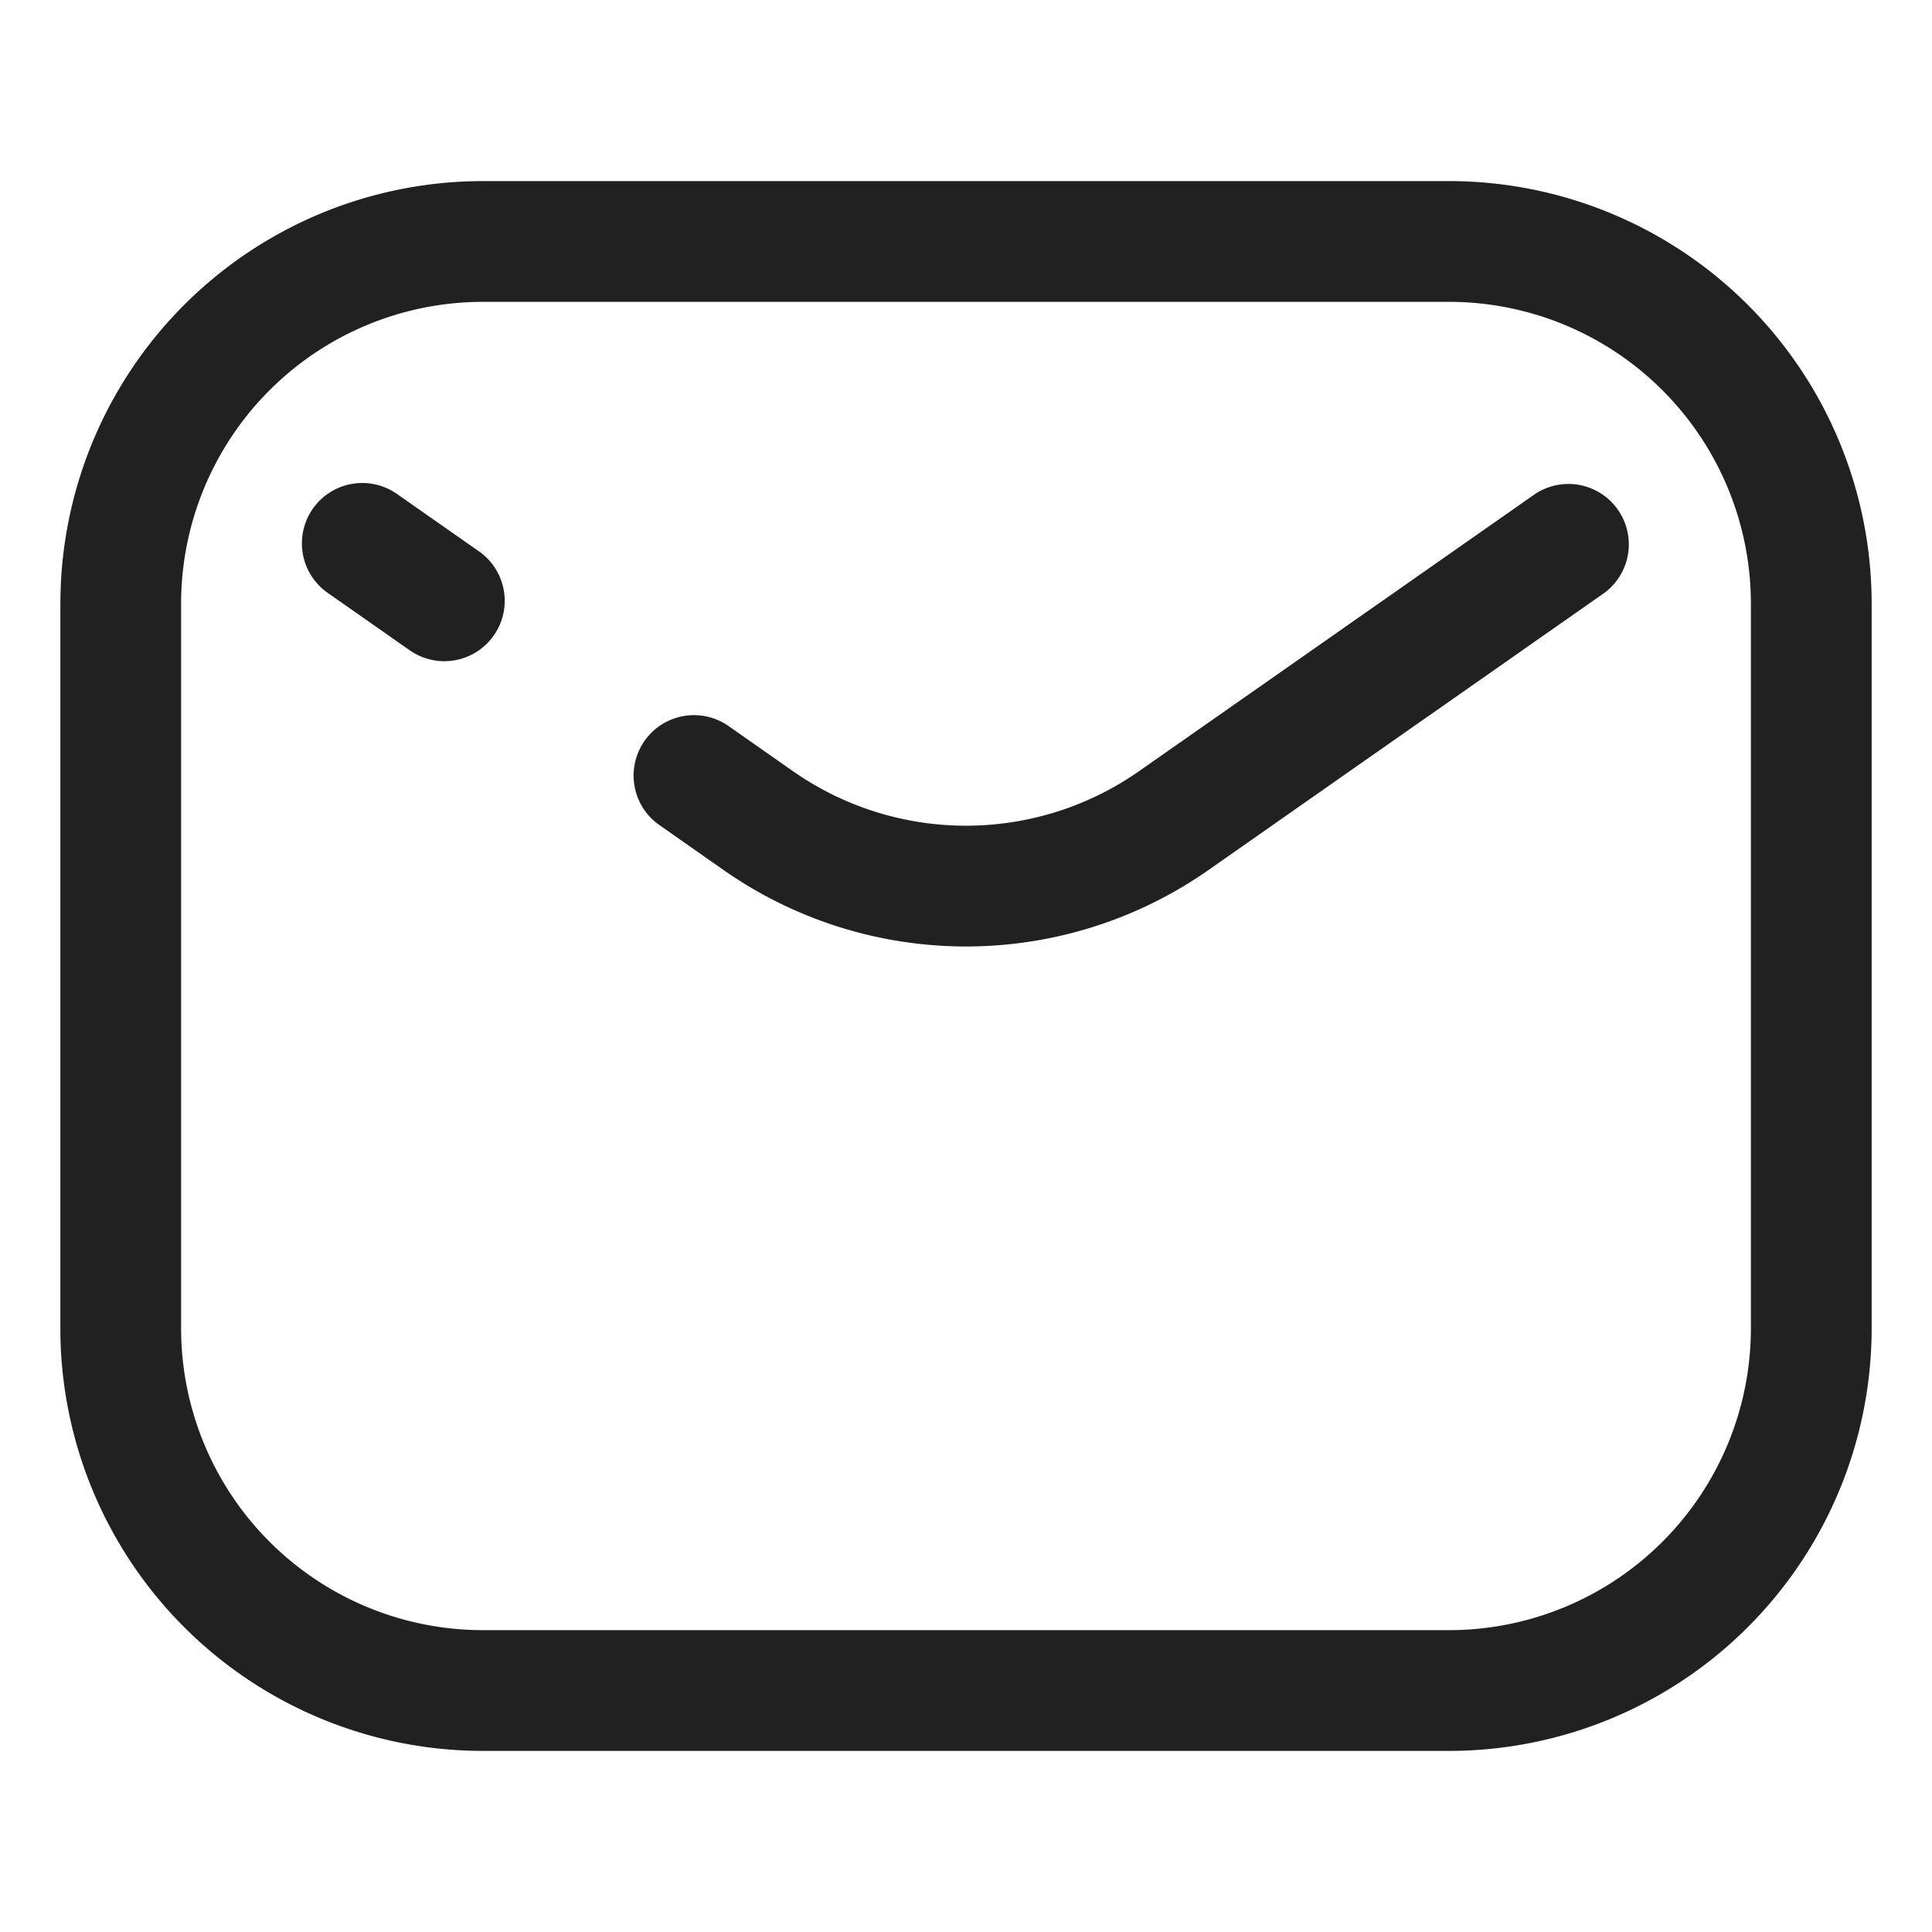
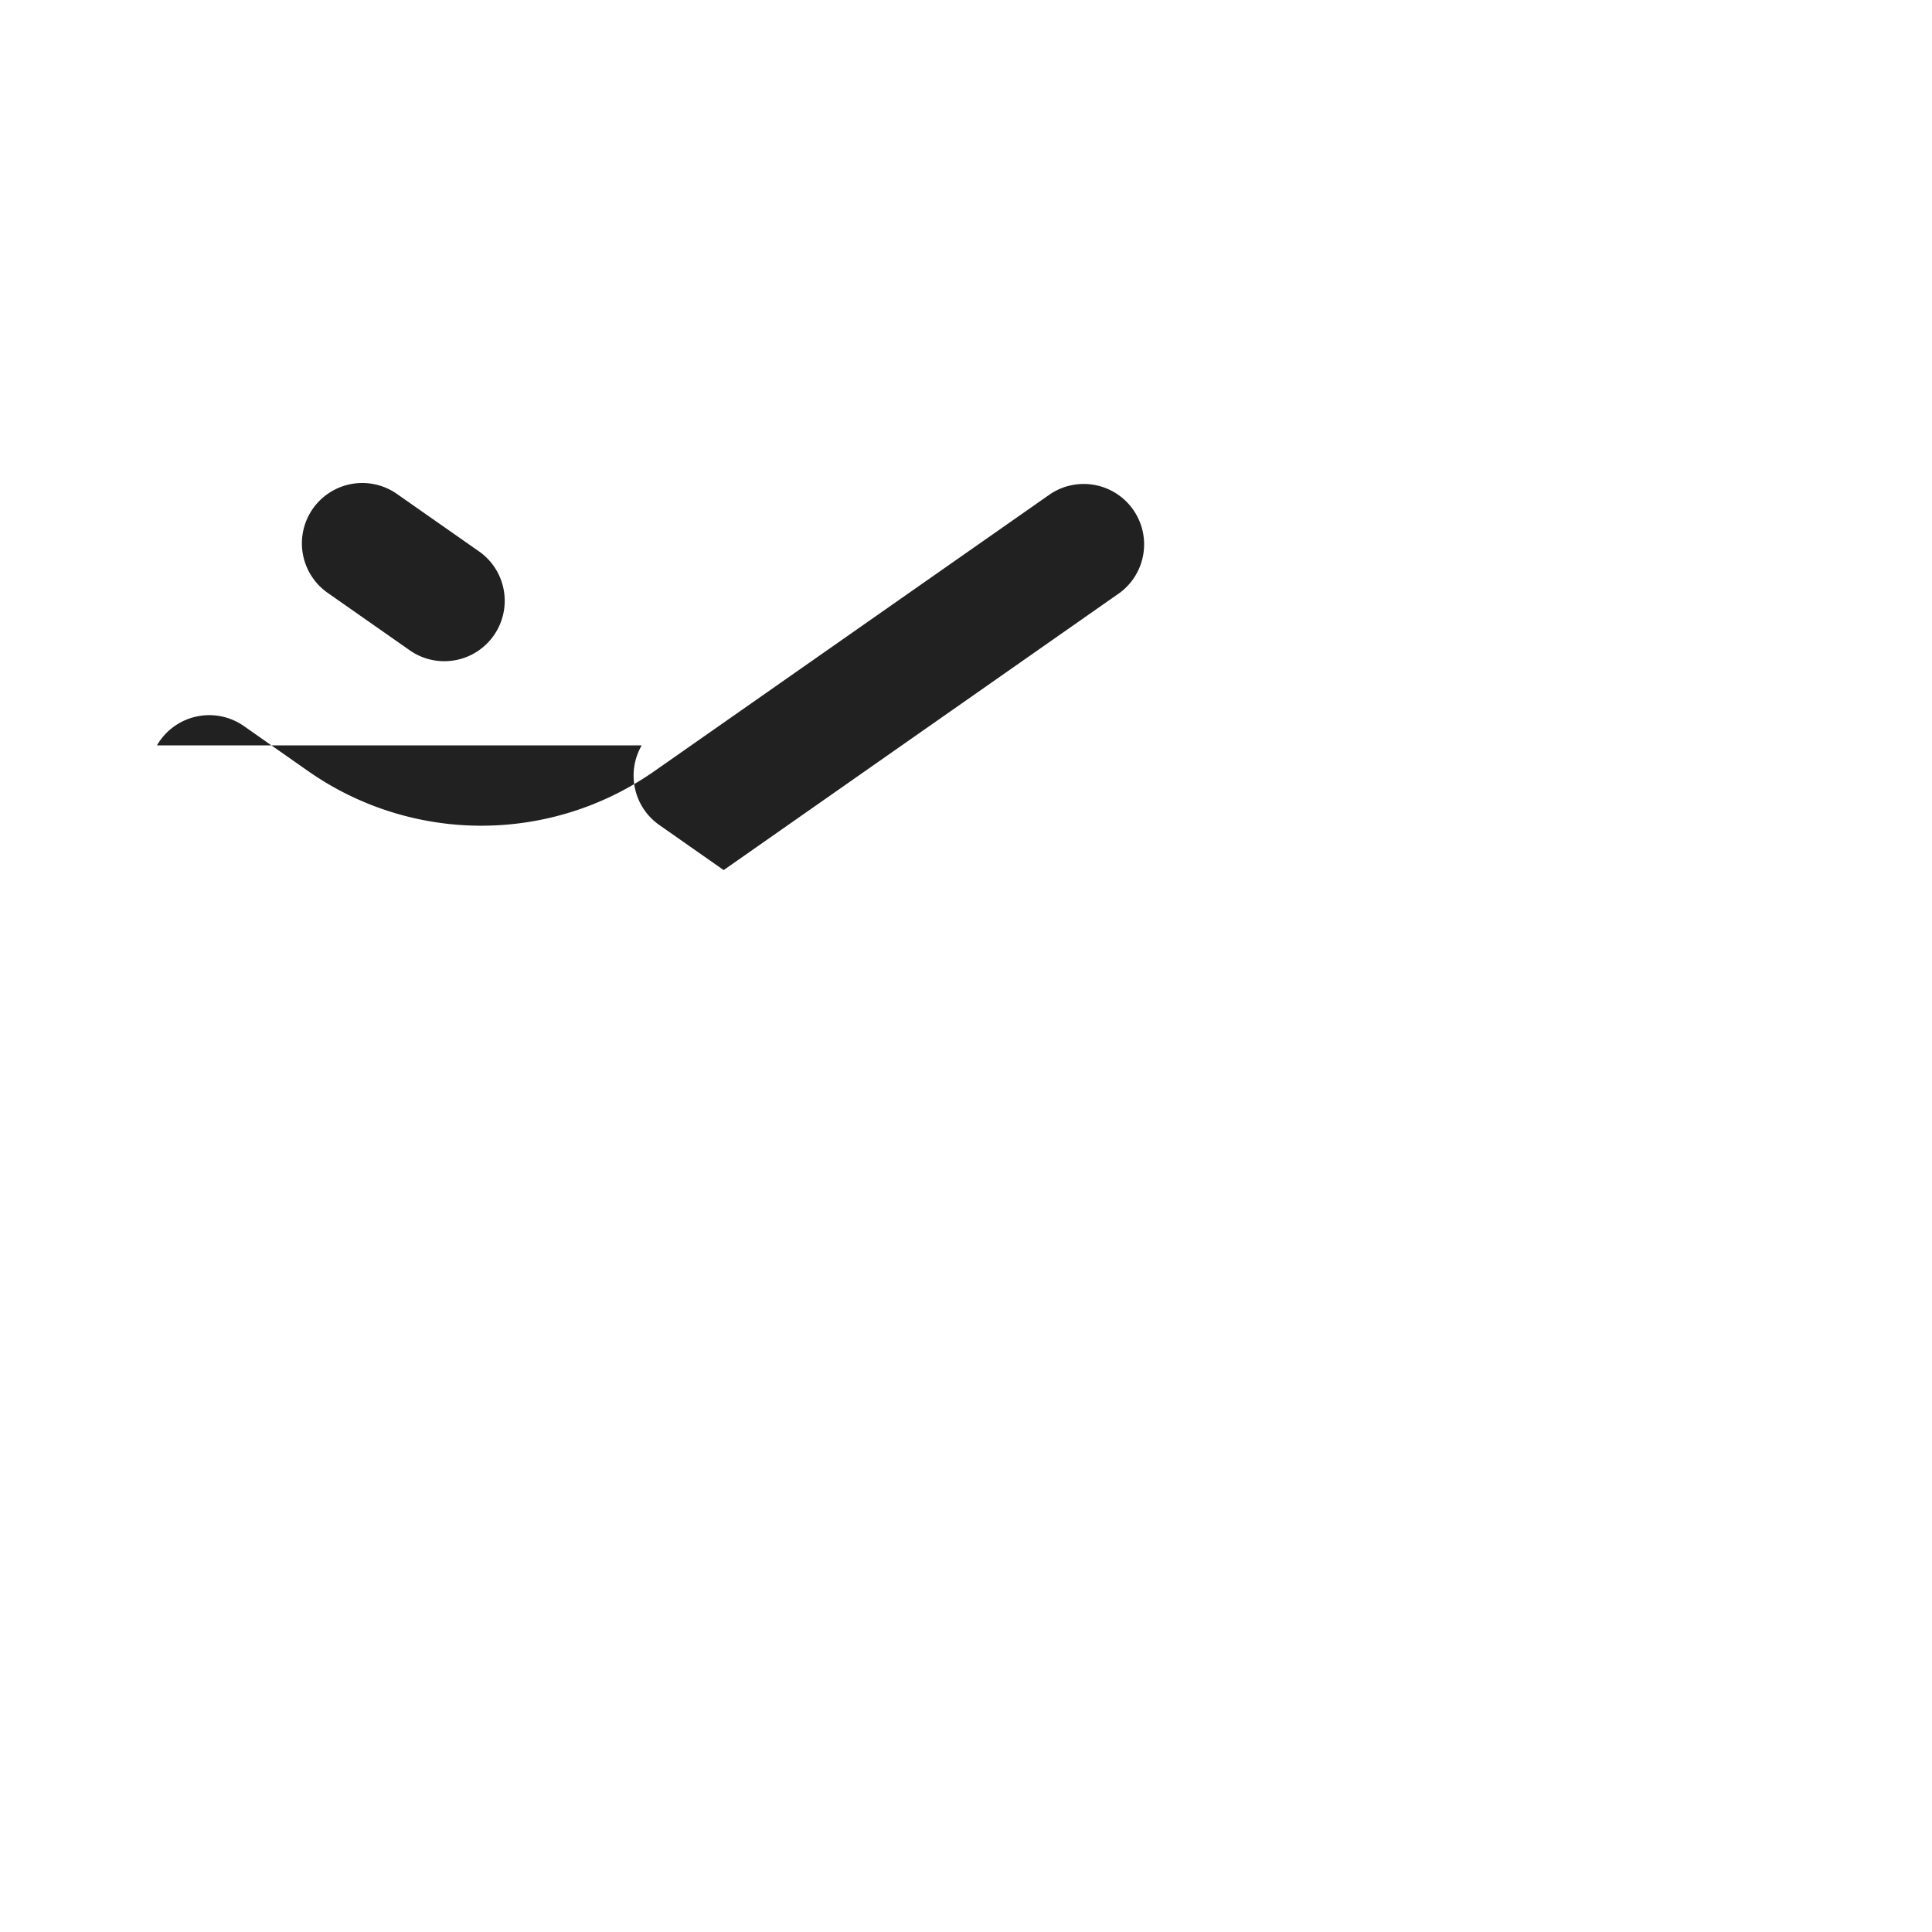
<svg xmlns="http://www.w3.org/2000/svg" width="42" height="42" fill="none">
-   <path d="M6.8 11.06a1.313 1.313 0 011.828-.323l1.814 1.27a1.313 1.313 0 01-1.506 2.15l-1.814-1.27A1.313 1.313 0 016.8 11.06zm7.15 5.144c-.34.59-.174 1.341.383 1.731l1.399.98a9.188 9.188 0 0010.537 0l8.61-6.027a1.313 1.313 0 00-1.506-2.15l-8.61 6.026a6.562 6.562 0 01-7.526 0l-1.398-.98a1.313 1.313 0 00-1.89.42z" fill="#212121" />
-   <path fill-rule="evenodd" clip-rule="evenodd" d="M1.313 13.125A9.187 9.187 0 0110.5 3.937h21a9.188 9.188 0 019.188 9.188v15.75a9.188 9.188 0 01-9.188 9.188h-21a9.188 9.188 0 01-9.188-9.188v-15.75zM10.5 6.562a6.563 6.563 0 00-6.563 6.563v15.75a6.563 6.563 0 006.563 6.563h21a6.563 6.563 0 006.563-6.563v-15.75A6.563 6.563 0 0031.5 6.562h-21z" fill="#212121" />
+   <path d="M6.8 11.06a1.313 1.313 0 011.828-.323l1.814 1.27a1.313 1.313 0 01-1.506 2.15l-1.814-1.27A1.313 1.313 0 016.8 11.06zm7.15 5.144c-.34.59-.174 1.341.383 1.731l1.399.98l8.61-6.027a1.313 1.313 0 00-1.506-2.15l-8.61 6.026a6.562 6.562 0 01-7.526 0l-1.398-.98a1.313 1.313 0 00-1.89.42z" fill="#212121" />
</svg>